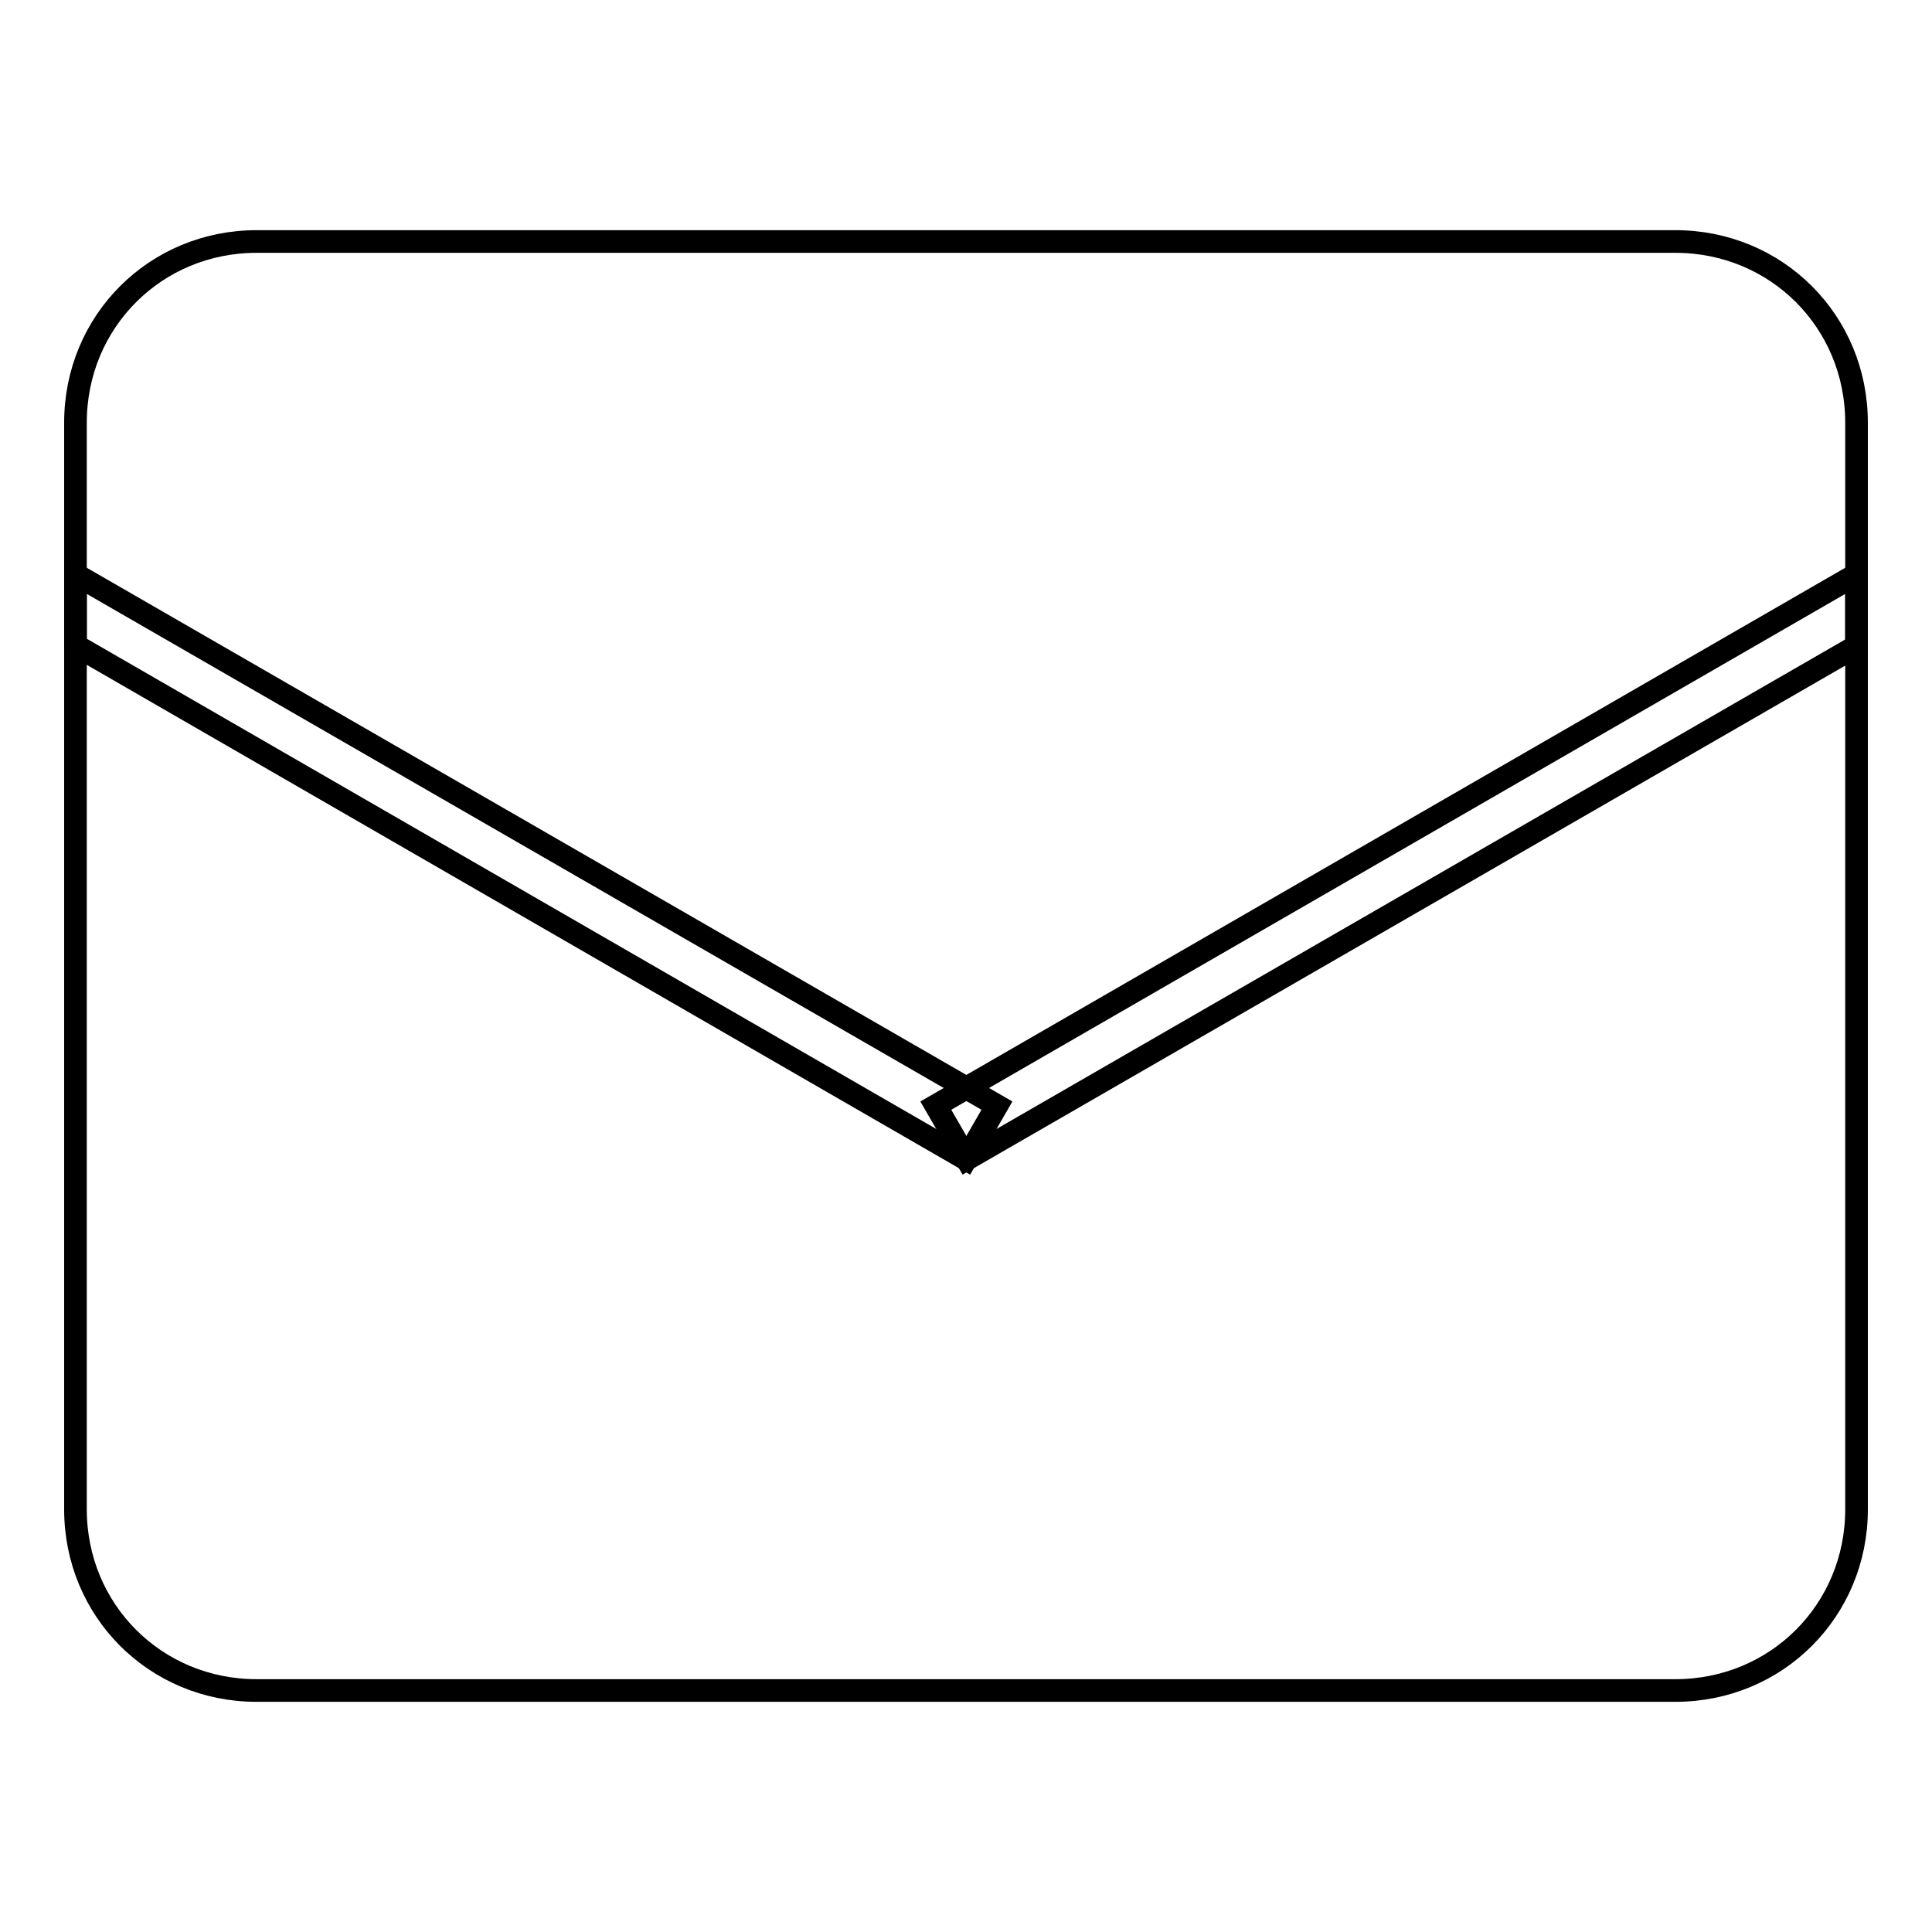
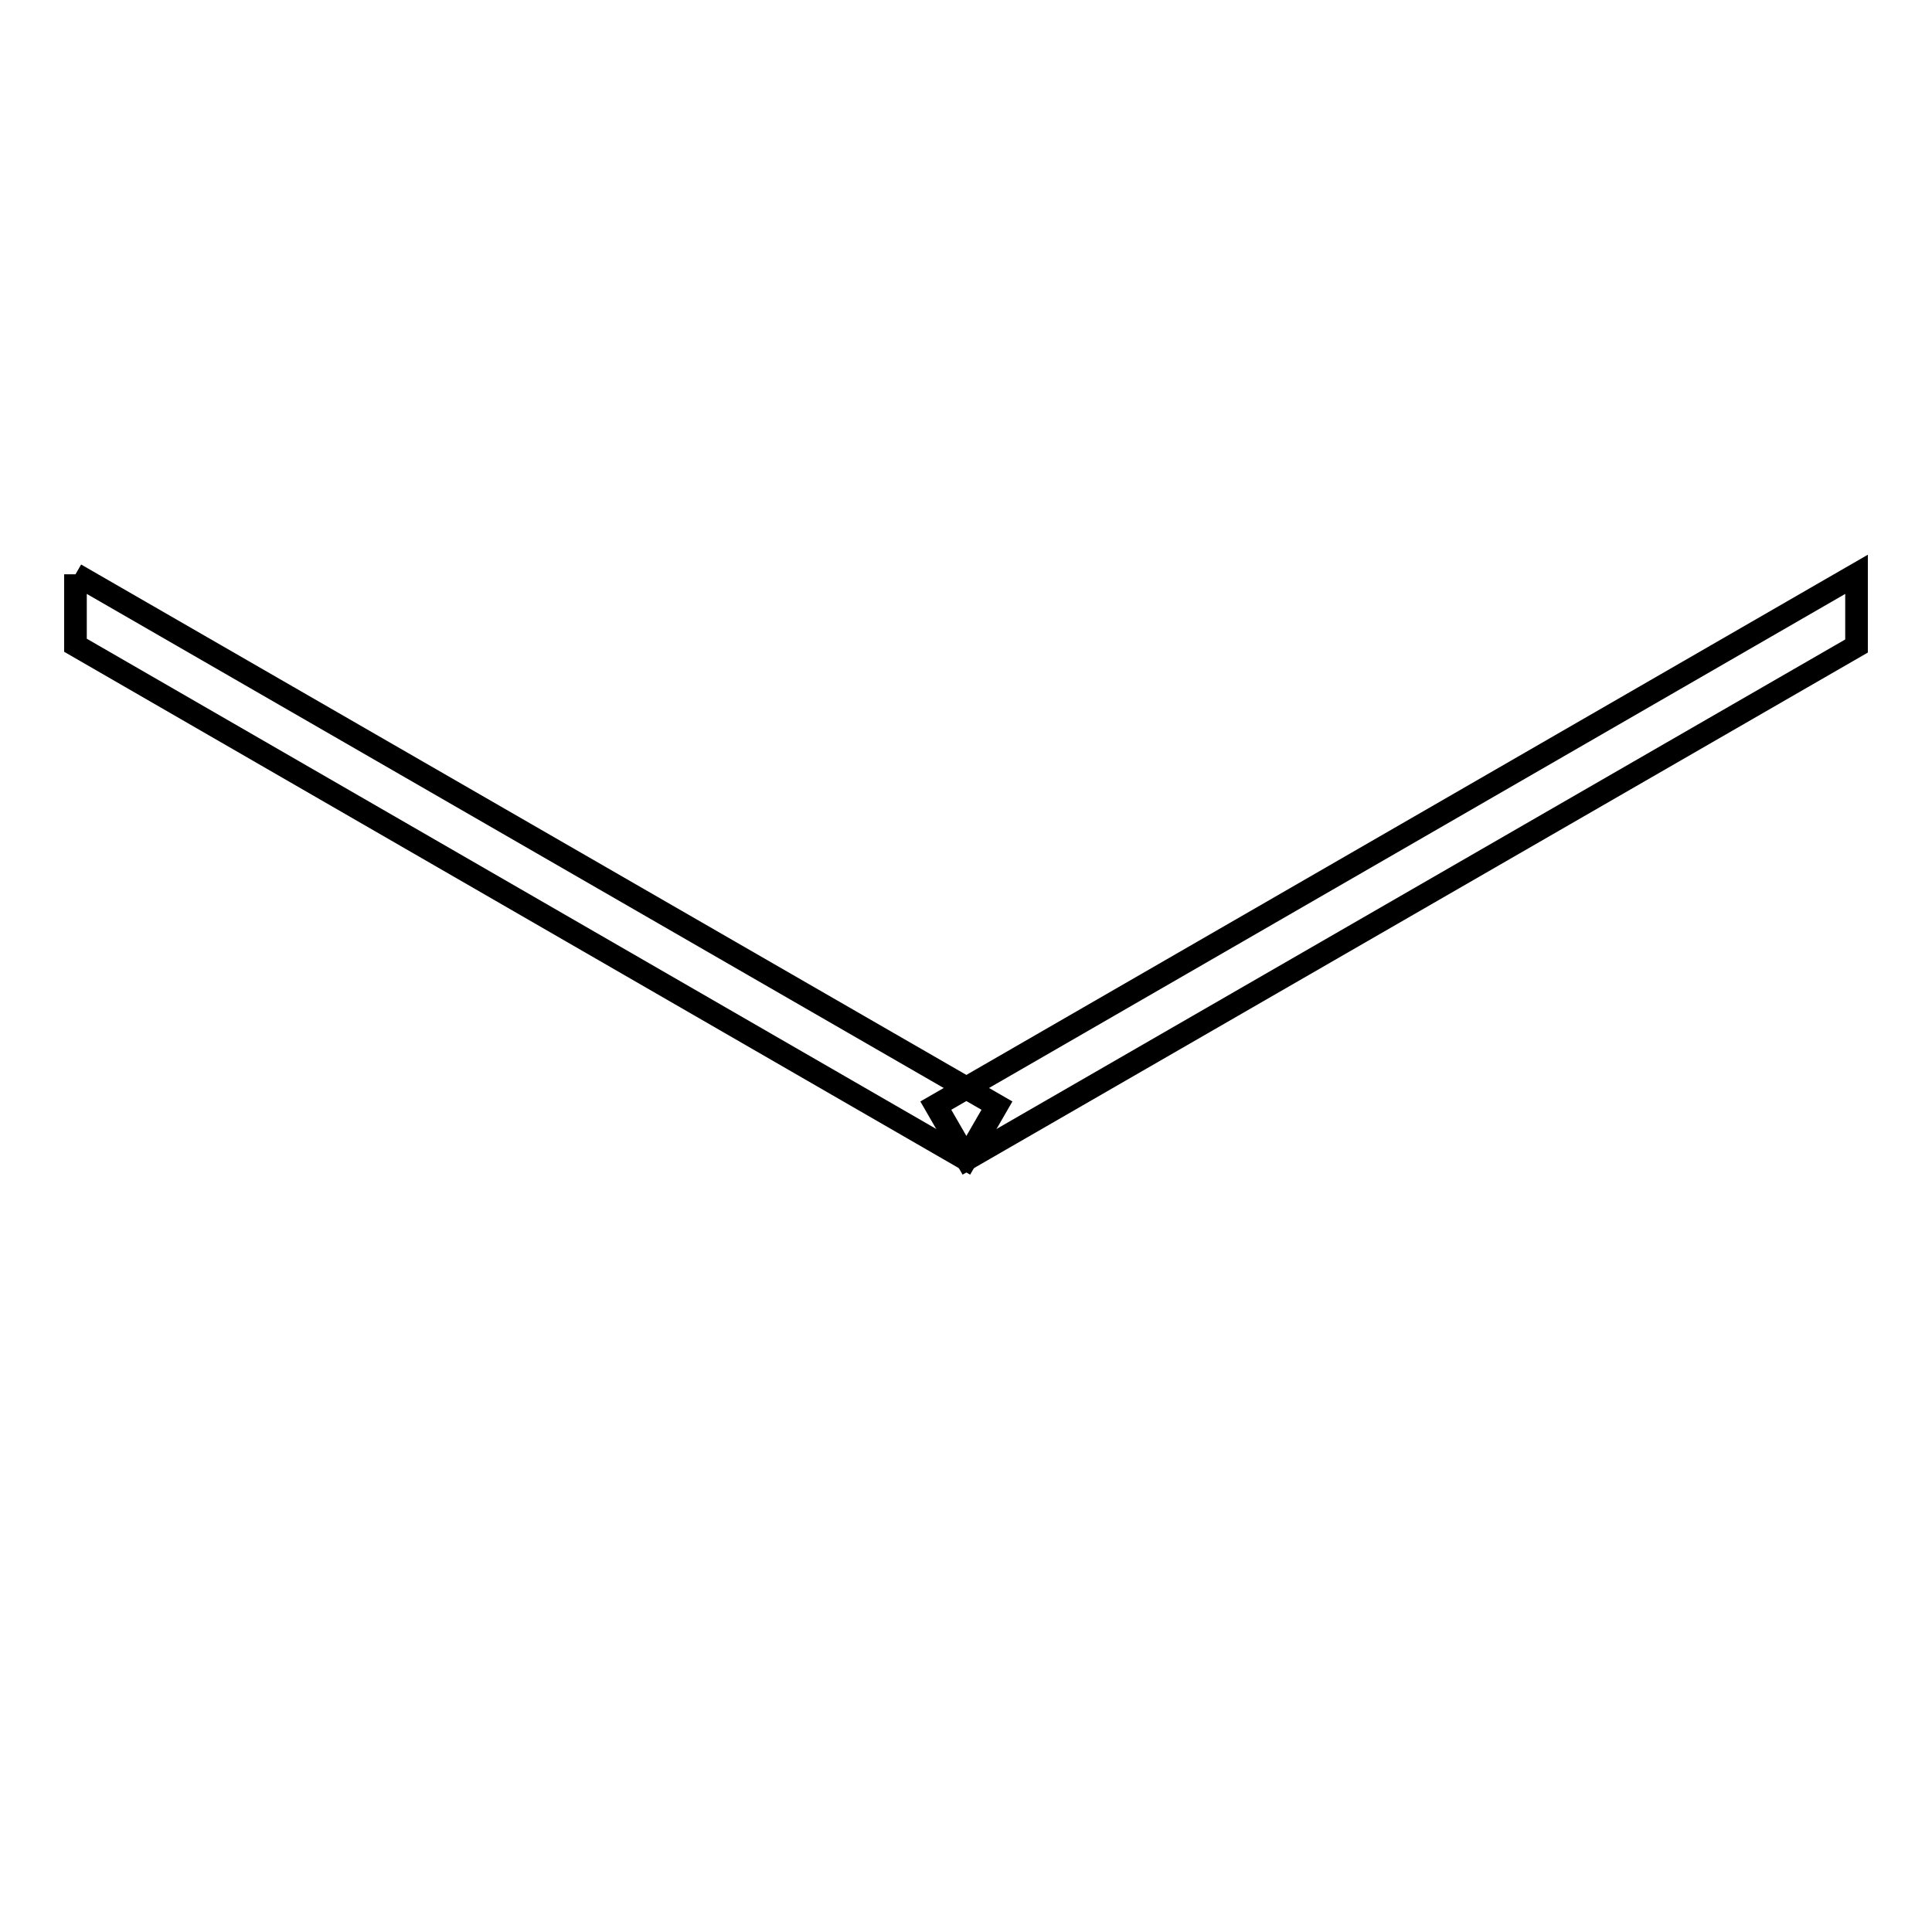
<svg xmlns="http://www.w3.org/2000/svg" version="1.1" x="0px" y="0px" viewBox="0 0 256 256" enable-background="new 0 0 256 256" xml:space="preserve">
  <g>
    <g>
-       <path stroke-width="3" fill-opacity="0" stroke="#000000" d="M222,224H34c-13.4,0-24-10.6-24-24V56c0-13.4,10.6-24,24-24h188c13.4,0,24,10.6,24,24V200C246,213.4,235.4,224,222,224z" />
-       <path stroke-width="3" fill-opacity="0" stroke="#000000" d="M10,76.1v9.4L128,153.6l4.1-7.1L10,76.1z" />
+       <path stroke-width="3" fill-opacity="0" stroke="#000000" d="M10,76.1v9.4L128,153.6l4.1-7.1L10,76.1" />
      <path stroke-width="3" fill-opacity="0" stroke="#000000" d="M246,76.1l-122,70.4l4.1,7.1L246,85.6V76.1z" />
    </g>
  </g>
</svg>